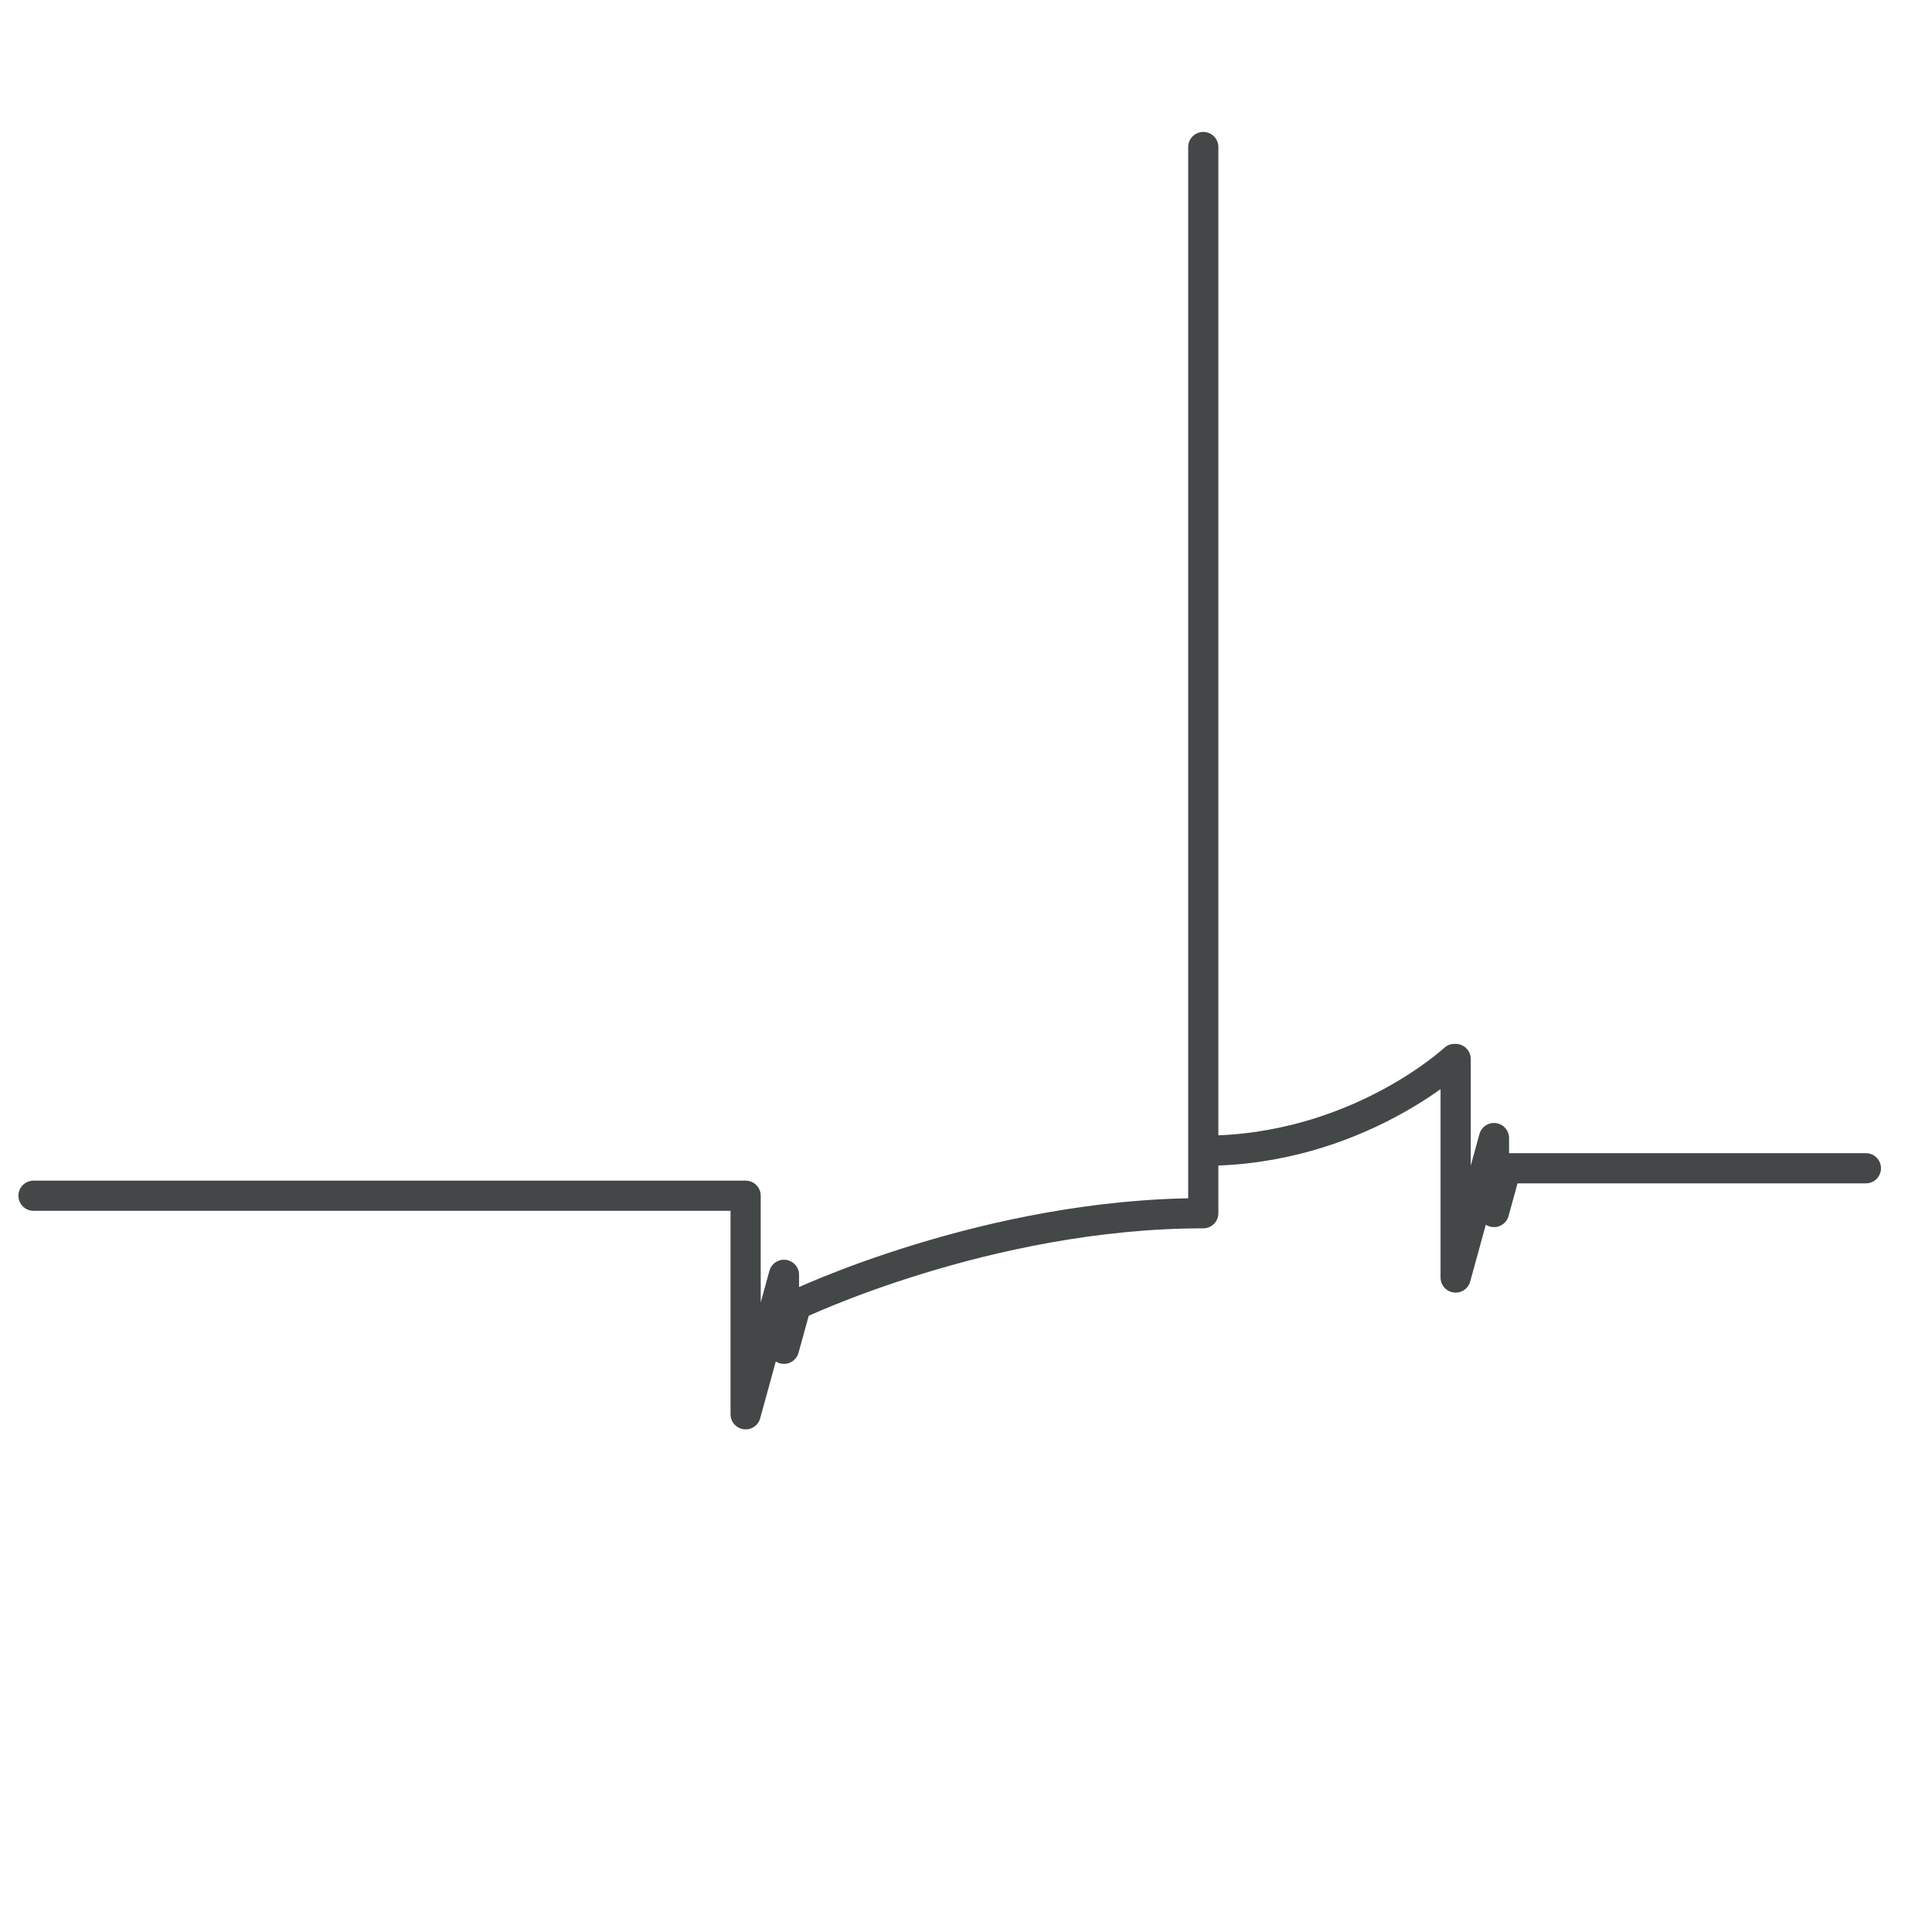
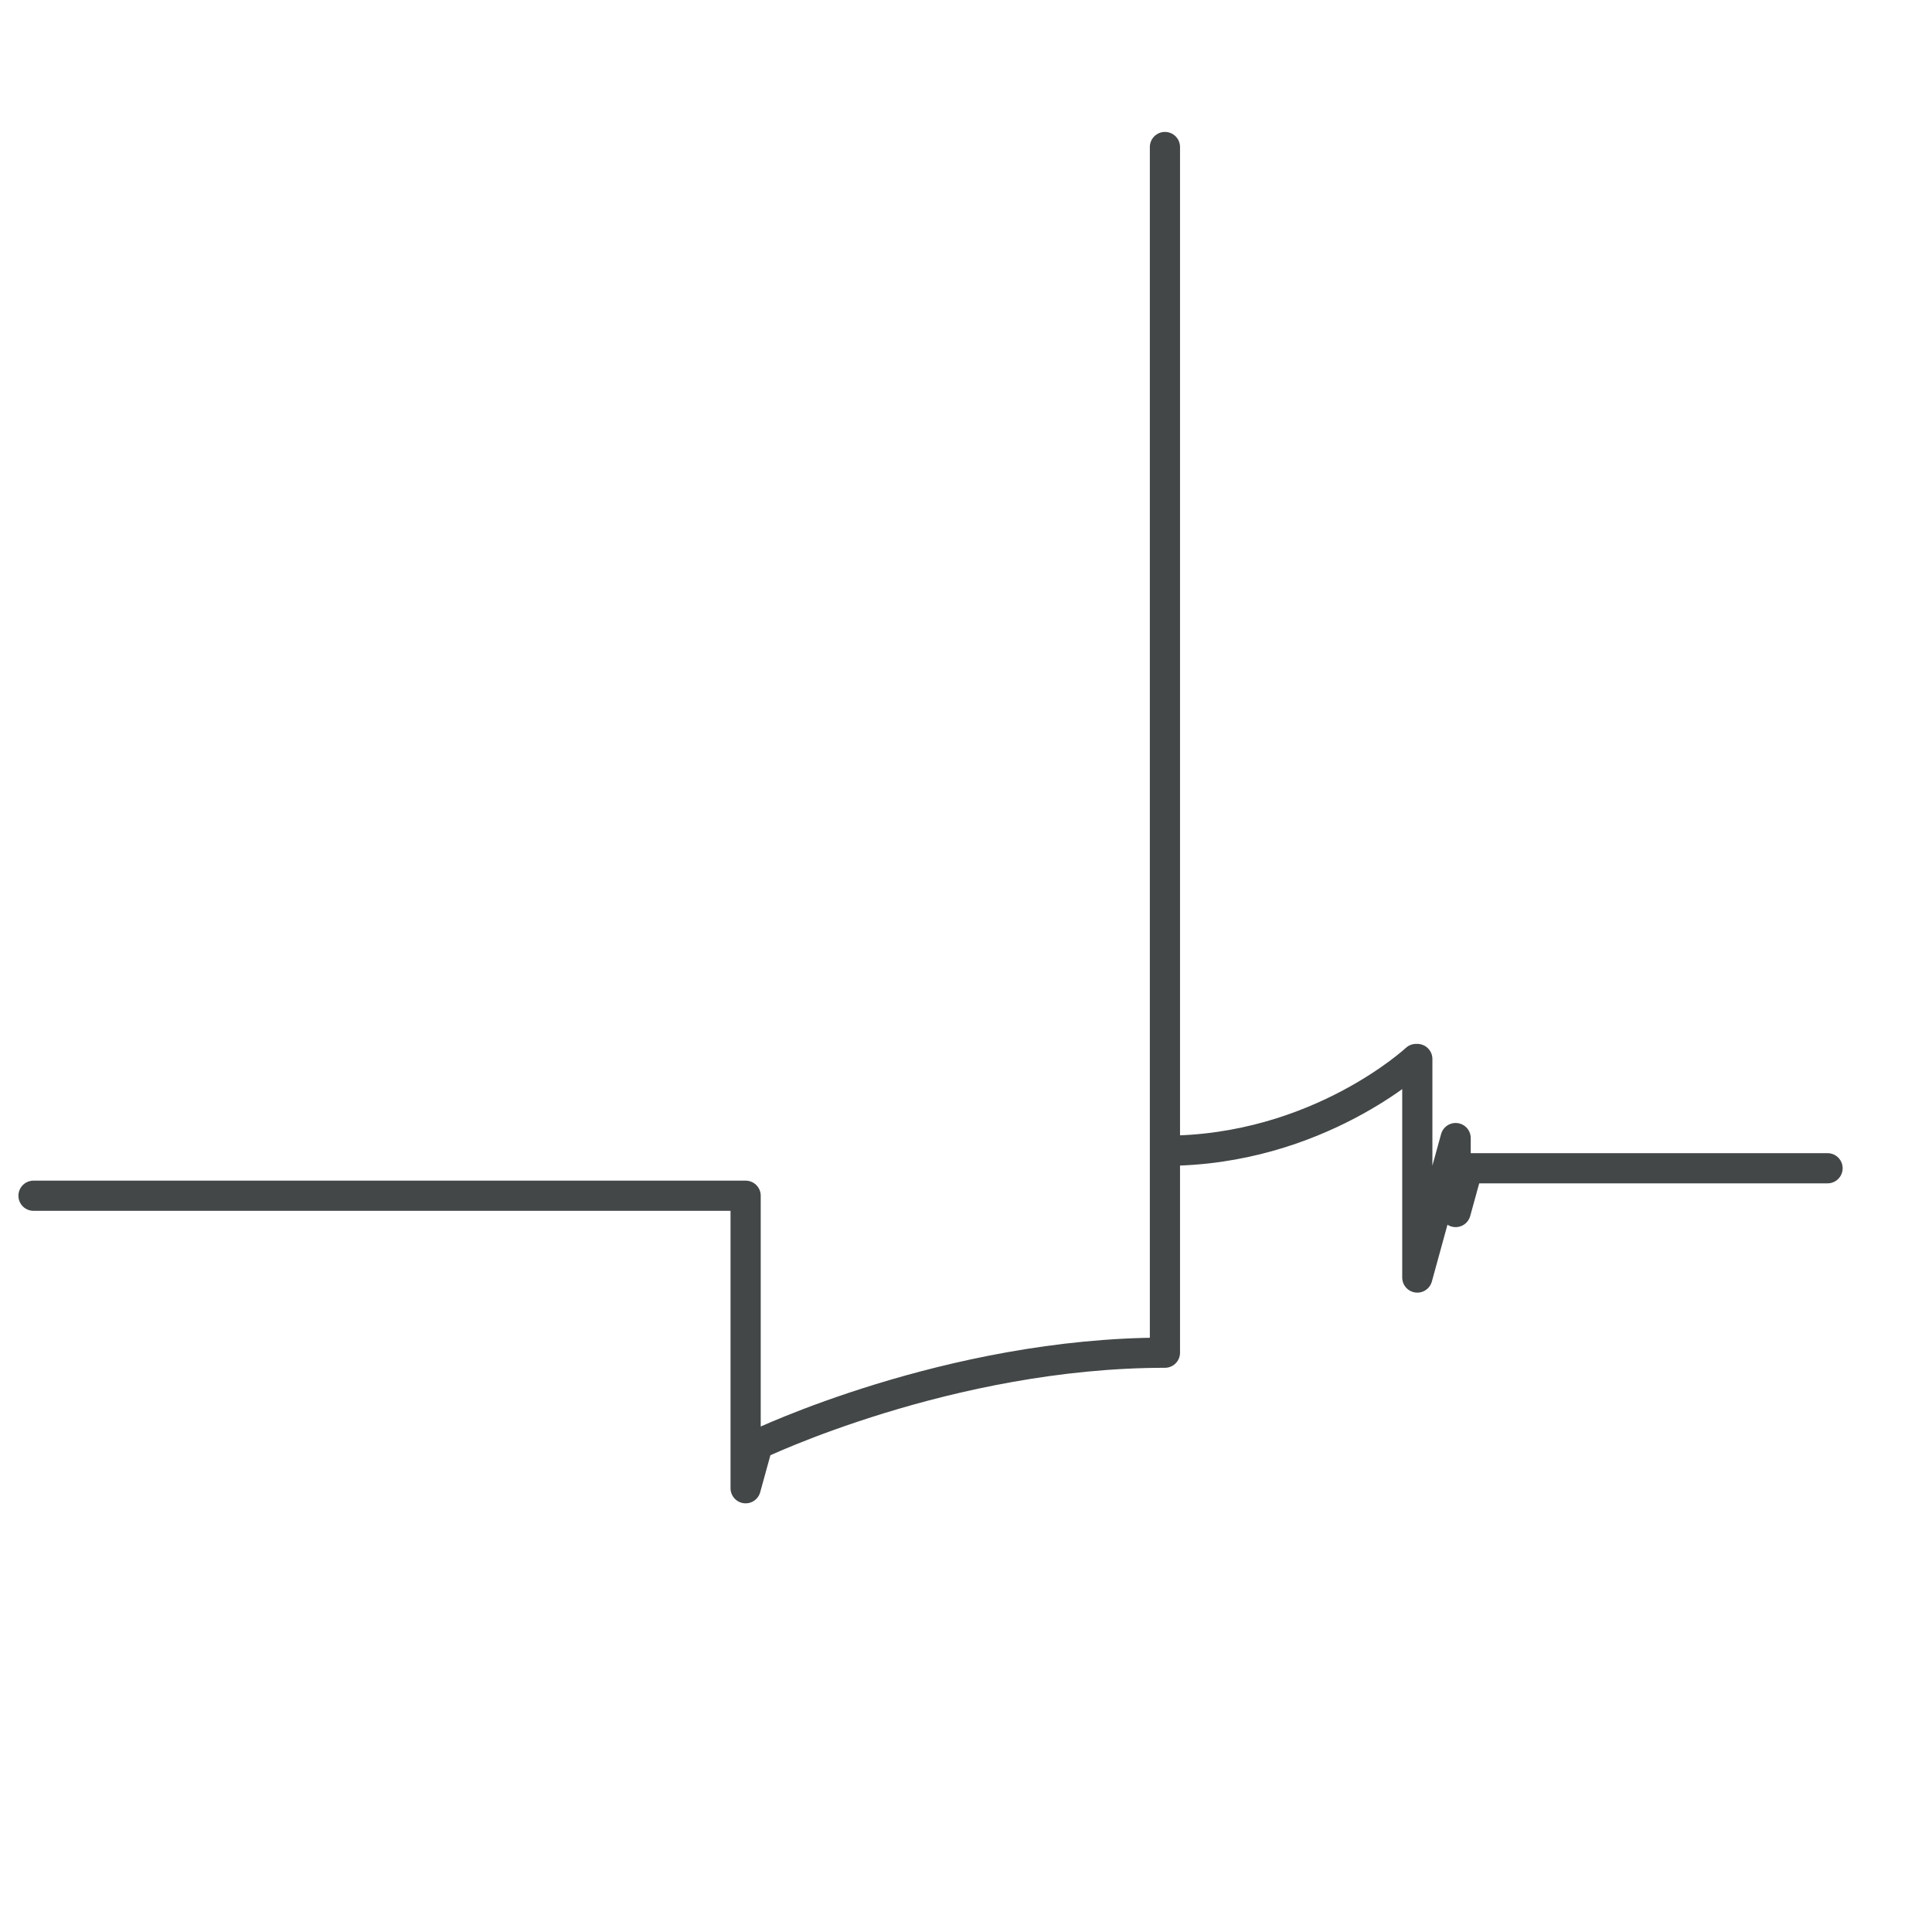
<svg xmlns="http://www.w3.org/2000/svg" id="Grafik" viewBox="0 0 64 64">
  <defs>
    <style>
      .cls-1 {
        fill: none;
        stroke: #434748;
        stroke-linecap: round;
        stroke-linejoin: round;
      }
    </style>
  </defs>
-   <path class="cls-1" d="M1.11,39.61h23.59v7.24l1.27-4.62v2.45l.4-1.45s6.33-3.04,13.49-3.04V4.87v33.25c5.06,0,8.32-3.04,8.32-3.04h.04v7.24l1.27-4.62v2.45l.4-1.45h11.92" />
+   <path class="cls-1" d="M1.11,39.61h23.59v7.24v2.45l.4-1.45s6.33-3.04,13.49-3.04V4.87v33.25c5.06,0,8.32-3.04,8.32-3.04h.04v7.24l1.27-4.62v2.45l.4-1.45h11.92" />
</svg>